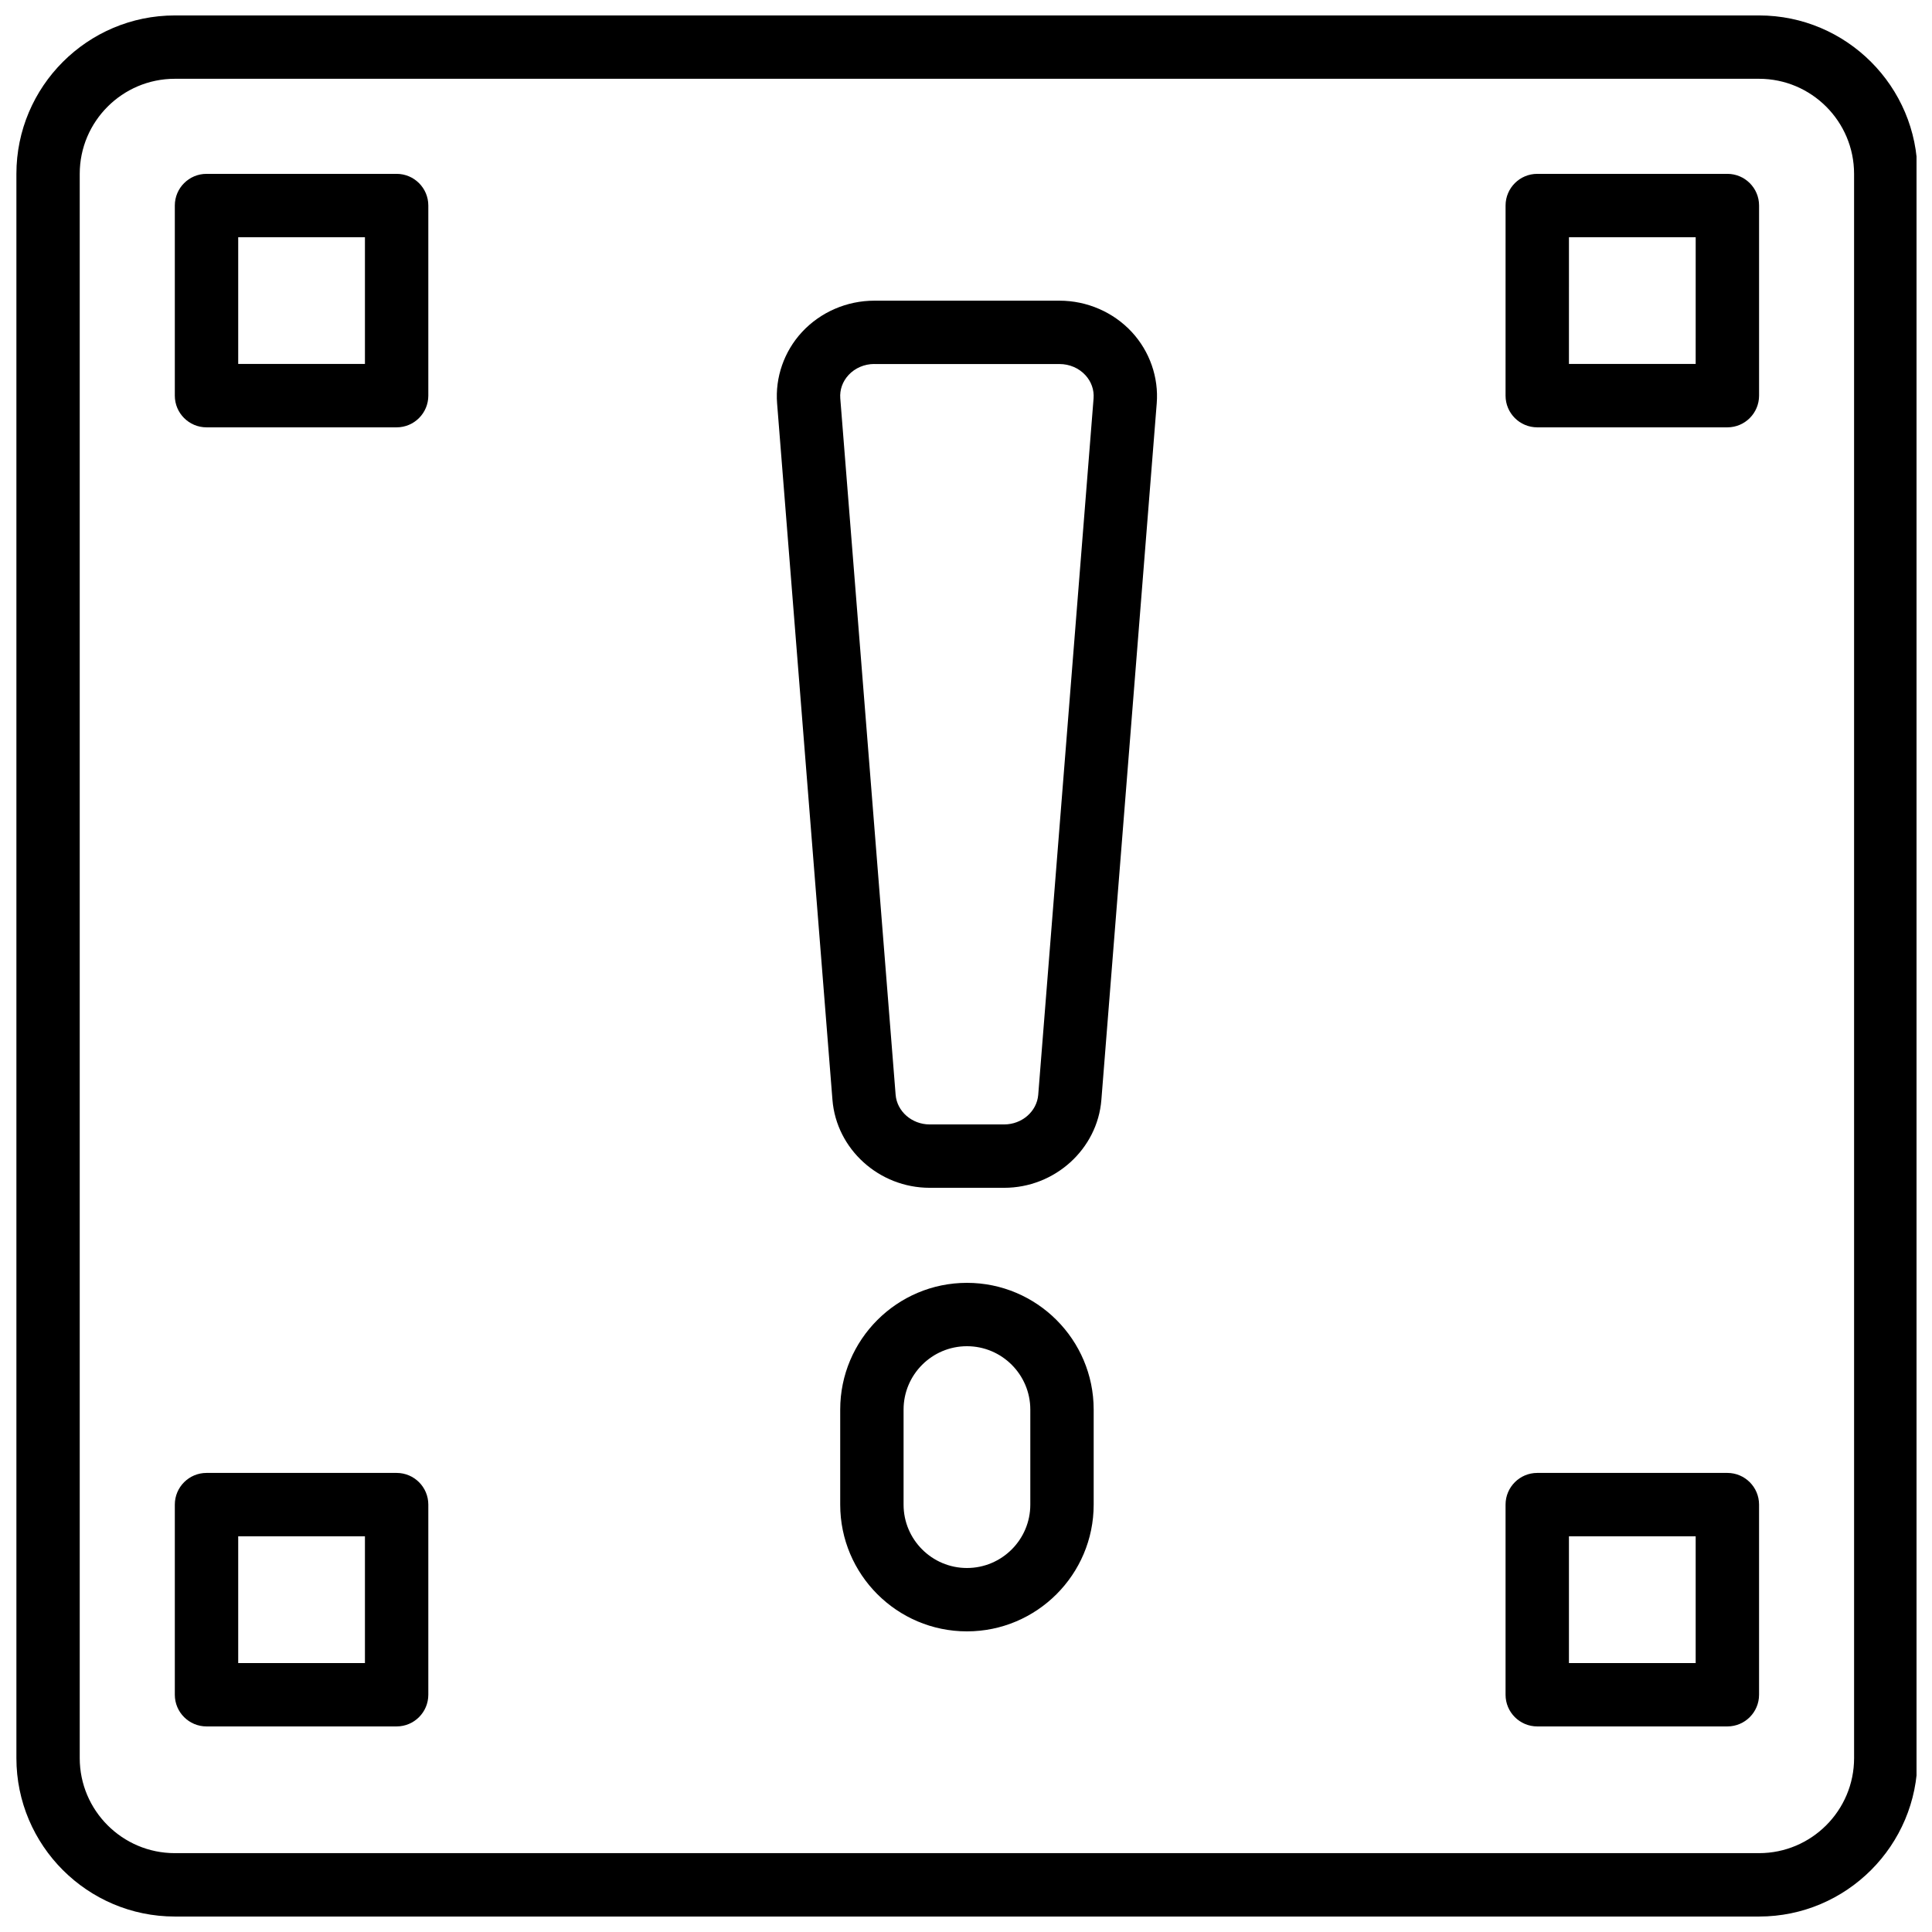
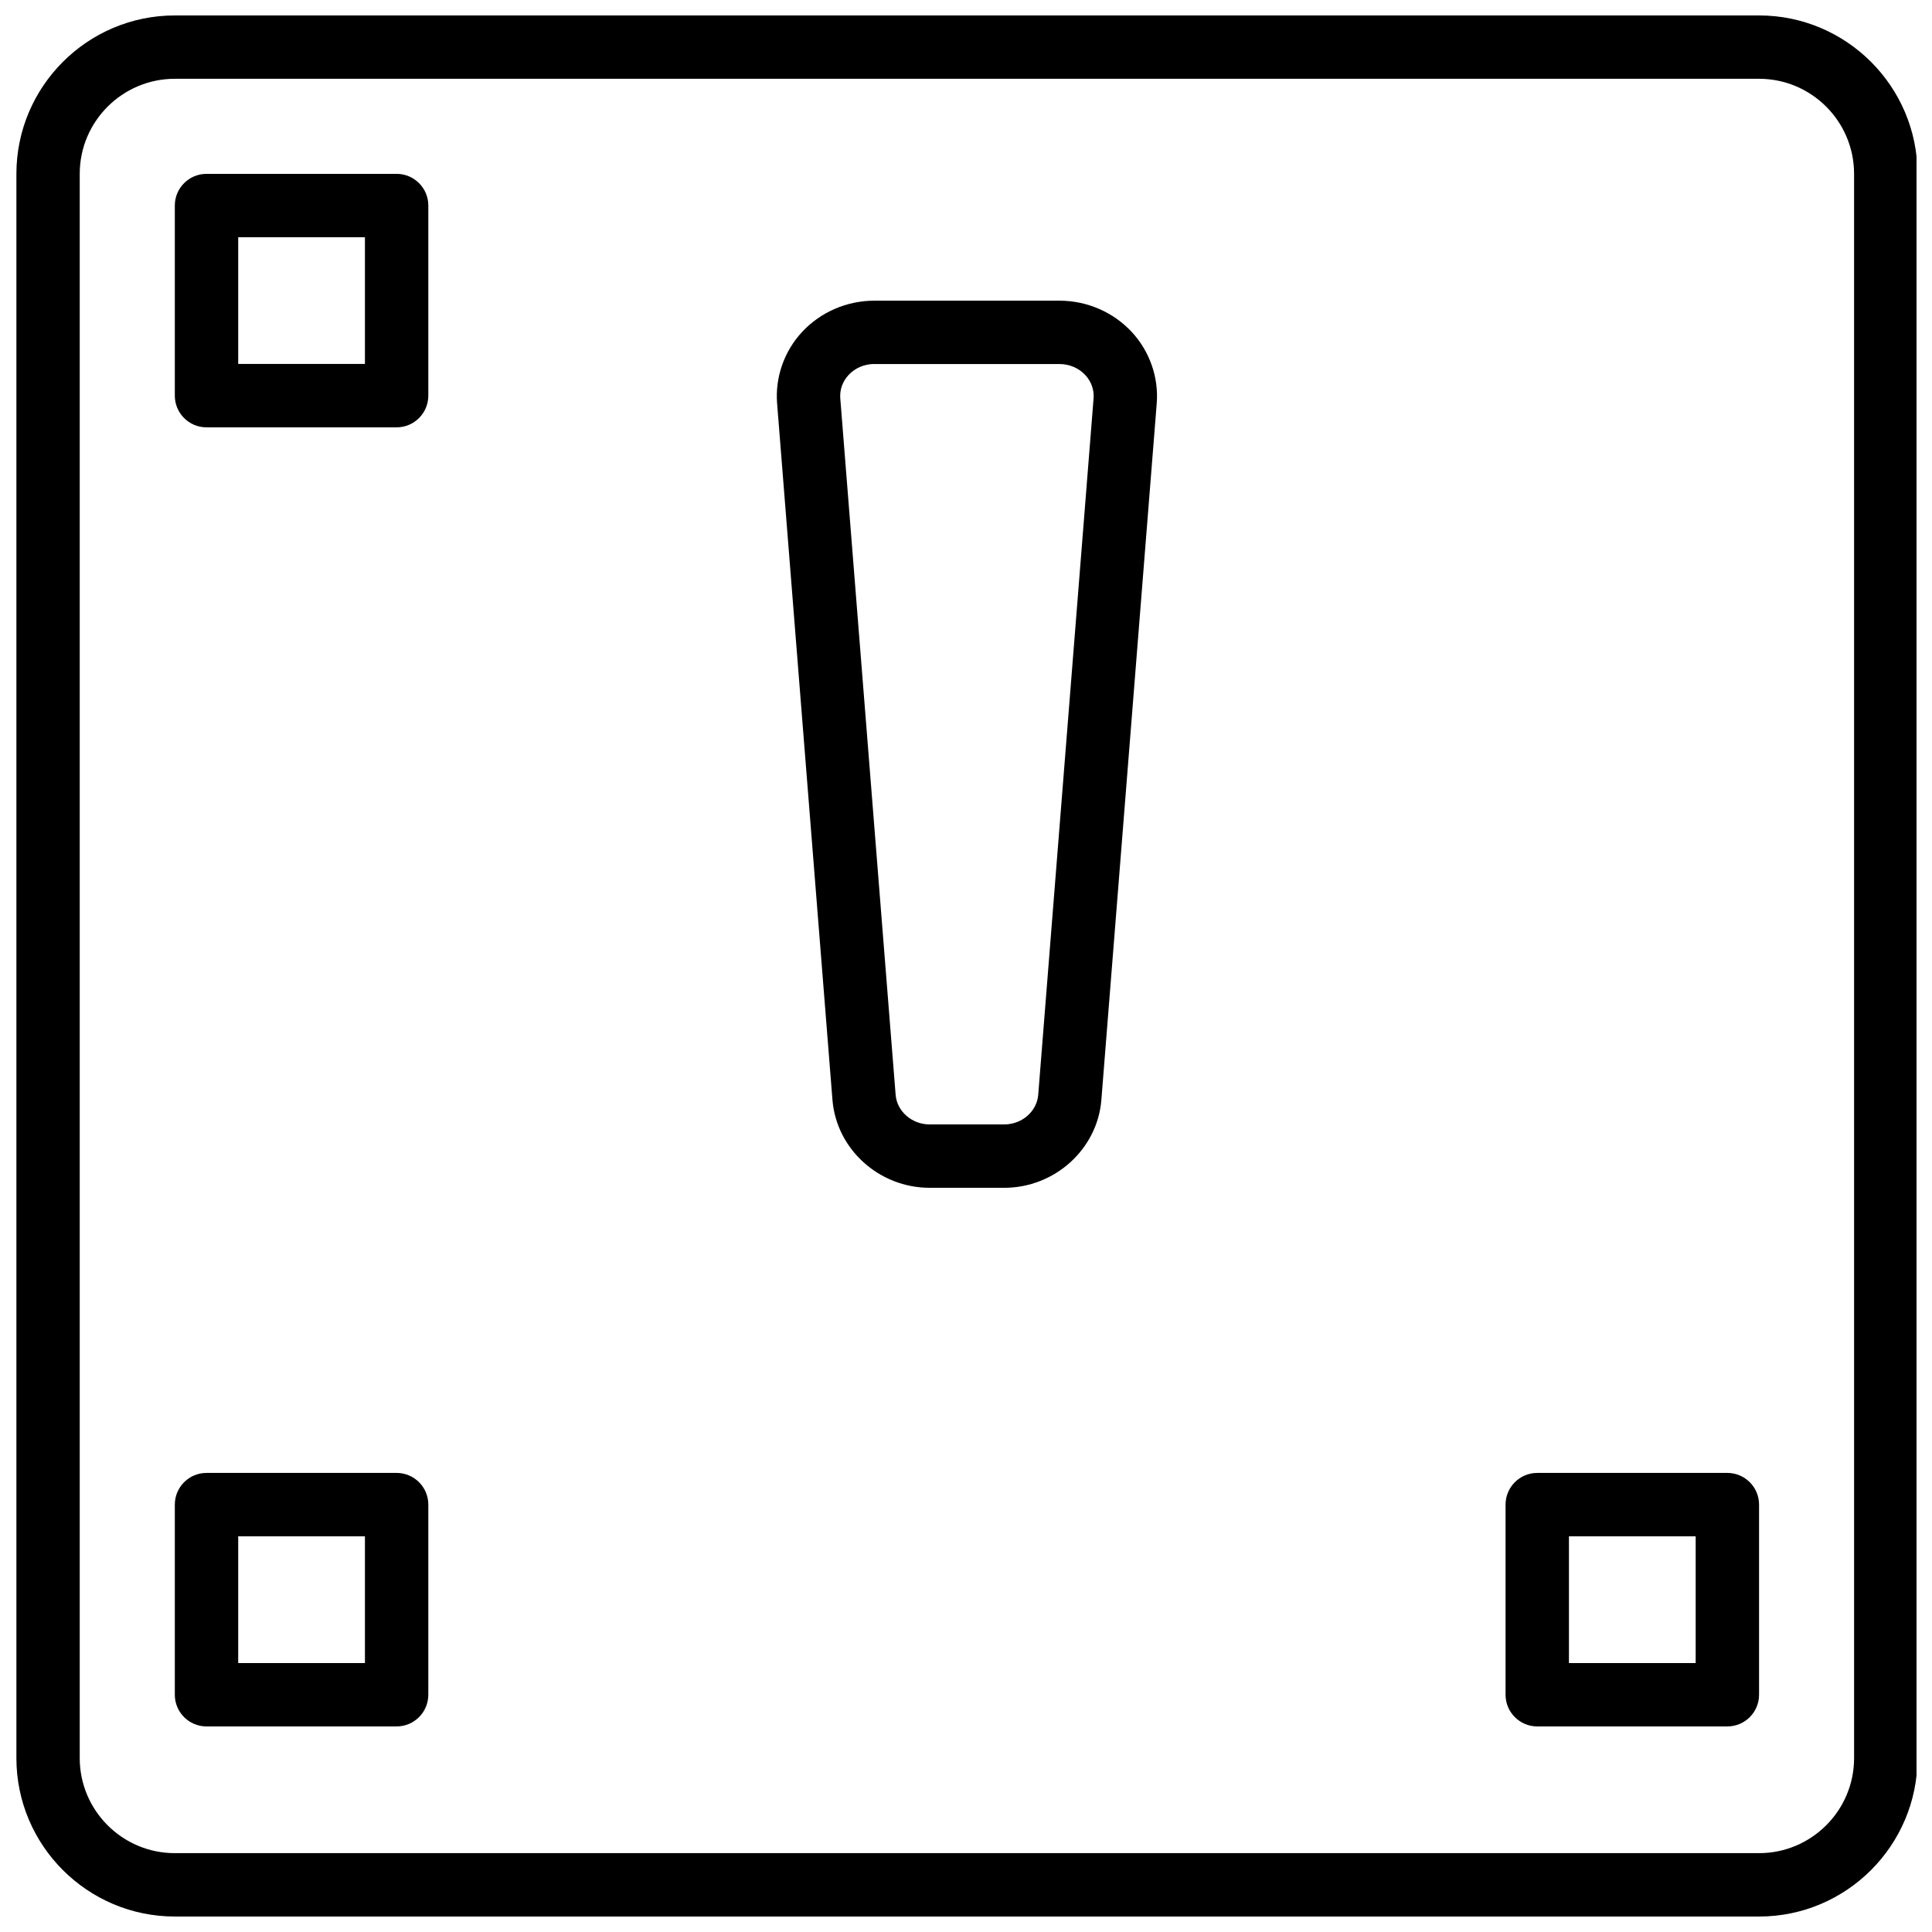
<svg xmlns="http://www.w3.org/2000/svg" width="800px" height="800px" version="1.1" viewBox="144 144 512 512">
  <defs>
    <clipPath id="a">
      <path d="m148.09 148.09h503.81v503.81h-503.81z" />
    </clipPath>
  </defs>
  <g clip-path="url(#a)">
    <path d="m610.18 651.9h-419.85c-23.148 0-41.984-18.836-41.984-41.984v-419.84c0-23.148 18.836-41.984 41.984-41.984h419.85c23.141 0 41.977 18.836 41.977 41.984v419.84c0 23.152-18.836 41.984-41.977 41.984zm-419.86-487.02c-13.887 0-25.191 11.301-25.191 25.191v419.84c0 13.887 11.301 25.191 25.191 25.191h419.85c13.887 0 25.184-11.301 25.184-25.191l-0.004-419.84c0-13.887-11.293-25.191-25.184-25.191z" />
  </g>
-   <path d="m400.25 576.33c-18.523 0-33.586-15.062-33.586-33.586v-25.191c0-18.523 15.062-33.586 33.586-33.586s33.586 15.062 33.586 33.586v25.191c0 18.523-15.07 33.586-33.586 33.586zm0-75.57c-9.262 0-16.793 7.531-16.793 16.793v25.191c0 9.262 7.531 16.793 16.793 16.793s16.793-7.531 16.793-16.793v-25.191c0-9.262-7.531-16.793-16.793-16.793z" />
  <path d="m410.12 458.78h-19.75c-13.41 0-24.719-10.242-25.762-23.316l-14.668-184.55c-0.547-6.887 1.848-13.777 6.582-18.902 4.894-5.289 11.883-8.328 19.172-8.328h49.086c7.297 0 14.281 3.039 19.18 8.328 4.727 5.129 7.137 12.016 6.582 18.91l-14.668 184.55c-1.035 13.062-12.352 23.309-25.754 23.309zm-34.418-218.32c-2.621 0-5.113 1.066-6.836 2.93-1.586 1.723-2.359 3.914-2.184 6.18l14.668 184.56c0.355 4.402 4.316 7.856 9.02 7.856h19.75c4.711 0 8.664-3.449 9.02-7.852l14.668-184.55c0.176-2.266-0.598-4.457-2.184-6.18-1.723-1.863-4.215-2.93-6.836-2.93h-49.098l0.004-0.012z" />
  <path d="m249.11 257.25h-50.383c-4.637 0-8.398-3.762-8.398-8.398v-50.379c0-4.637 3.762-8.398 8.398-8.398h50.383c4.637 0 8.398 3.762 8.398 8.398v50.383c-0.004 4.633-3.766 8.395-8.398 8.395zm-41.984-16.797h33.586v-33.586h-33.586z" />
-   <path d="m601.77 257.25h-50.383c-4.637 0-8.398-3.762-8.398-8.398l0.004-50.379c0-4.637 3.762-8.398 8.398-8.398h50.383c4.637 0 8.398 3.762 8.398 8.398v50.383c-0.004 4.633-3.766 8.395-8.402 8.395zm-41.984-16.797h33.586l0.004-33.586h-33.586z" />
  <path d="m249.11 601.52h-50.383c-4.637 0-8.398-3.762-8.398-8.398v-50.383c0-4.637 3.762-8.398 8.398-8.398h50.383c4.637 0 8.398 3.762 8.398 8.398v50.383c-0.004 4.637-3.766 8.398-8.398 8.398zm-41.984-16.793h33.586v-33.586h-33.586z" />
  <path d="m601.77 601.52h-50.383c-4.637 0-8.398-3.762-8.398-8.398v-50.383c0-4.637 3.762-8.398 8.398-8.398h50.383c4.637 0 8.398 3.762 8.398 8.398v50.383c0 4.637-3.762 8.398-8.398 8.398zm-41.984-16.793h33.586v-33.586h-33.586z" />
</svg>